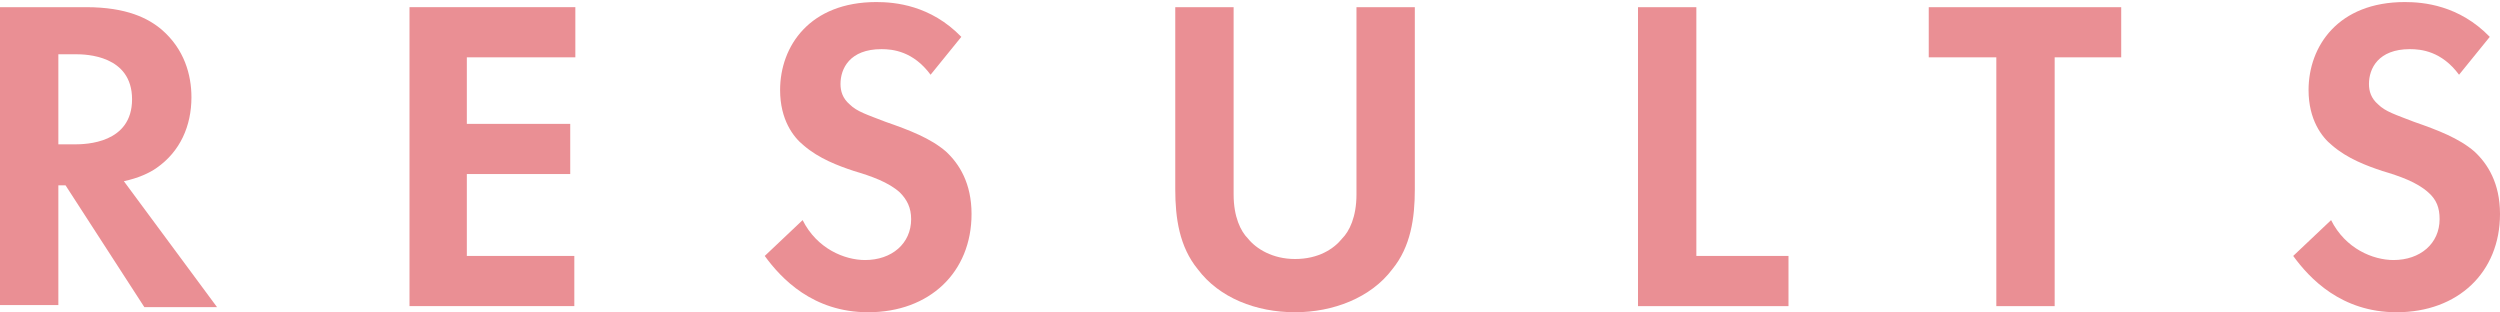
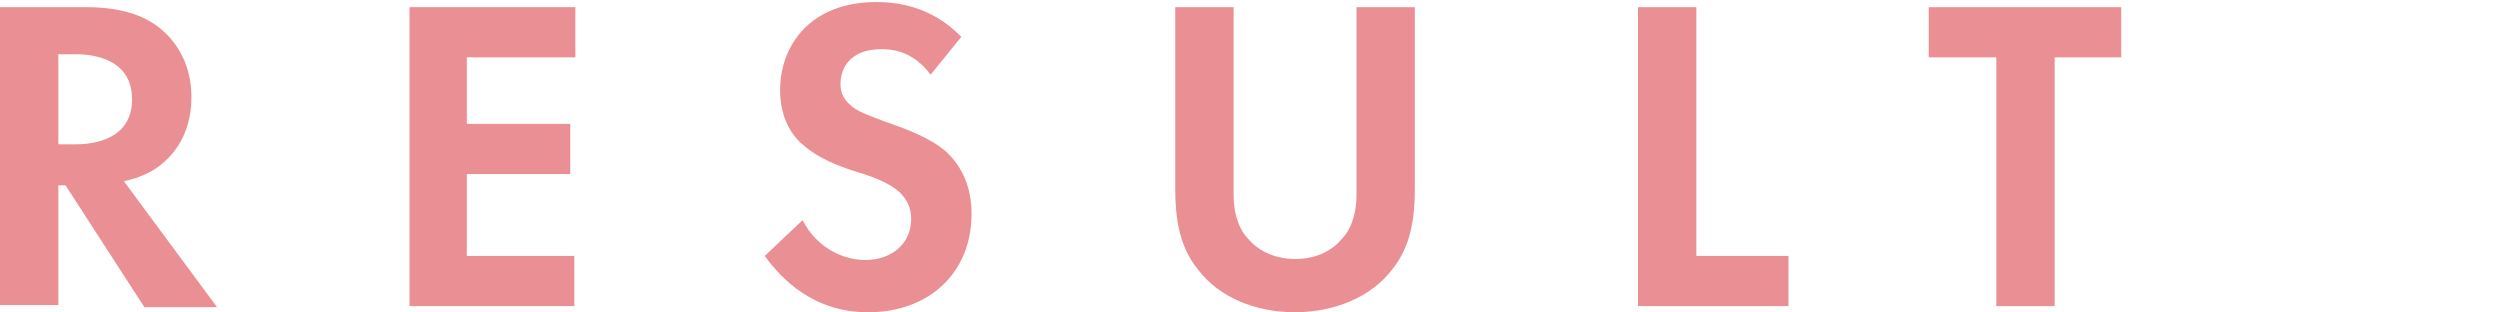
<svg xmlns="http://www.w3.org/2000/svg" version="1.1" id="レイヤー_1" x="0px" y="0px" width="244.2px" height="30.5px" viewBox="0 0 244.2 30.5" style="enable-background:new 0 0 244.2 30.5;" xml:space="preserve">
  <style type="text/css">
	.st0{fill:#EA8F94;}
</style>
  <g>
    <path class="st0" d="M8.4,0.7c4,0,6.1,1.1,7.4,2.2c2.2,1.9,2.9,4.4,2.9,6.6c0,2.8-1.1,5.3-3.4,6.9c-0.7,0.5-1.8,1-3.2,1.3l9.1,12.3   h-7.1L6.4,18.1H5.7v11.7H0V0.7H8.4z M5.7,14.1h1.6c1.1,0,5.6-0.1,5.6-4.4c0-4.3-4.5-4.4-5.5-4.4H5.7V14.1z" />
    <path class="st0" d="M56.1,5.6H45.6v6.5h10.1V17H45.6v8h10.5v4.9H40V0.7h16.2V5.6z" />
    <path class="st0" d="M90.9,7.3c-1.7-2.3-3.7-2.5-4.8-2.5c-3.1,0-4,1.9-4,3.4c0,0.7,0.2,1.4,0.9,2c0.7,0.7,1.7,1,3.5,1.7   c2.3,0.8,4.4,1.6,5.9,2.9c1.3,1.2,2.5,3.1,2.5,6.1c0,5.7-4.1,9.6-10.1,9.6c-5.4,0-8.5-3.3-10.1-5.5l3.7-3.5   c1.4,2.8,4.1,3.9,6.1,3.9c2.6,0,4.5-1.6,4.5-4c0-1.1-0.4-1.9-1.1-2.6c-1.1-1-2.8-1.6-4.5-2.1c-1.5-0.5-3.4-1.2-4.9-2.5   c-1-0.8-2.3-2.5-2.3-5.4c0-4.3,2.9-8.6,9.4-8.6c1.8,0,5.3,0.3,8.3,3.4L90.9,7.3z" />
    <path class="st0" d="M120.5,0.7V19c0,2.2,0.7,3.6,1.4,4.3c0.8,1,2.4,2,4.6,2c2.3,0,3.8-1,4.6-2c0.7-0.7,1.4-2.1,1.4-4.3V0.7h5.7   v17.8c0,2.8-0.4,5.6-2.2,7.8c-2.1,2.8-5.8,4.2-9.5,4.2c-3.8,0-7.4-1.4-9.5-4.2c-1.8-2.2-2.2-5-2.2-7.8V0.7H120.5z" />
    <path class="st0" d="M165.7,0.7v24.3h9v4.9H160V0.7H165.7z" />
-     <path class="st0" d="M200.7,5.6v24.3H195V5.6h-6.6V0.7h18.8v4.9H200.7z" />
-     <path class="st0" d="M240.2,7.3c-1.7-2.3-3.7-2.5-4.8-2.5c-3.1,0-4,1.9-4,3.4c0,0.7,0.2,1.4,0.9,2c0.7,0.7,1.7,1,3.5,1.7   c2.3,0.8,4.4,1.6,5.9,2.9c1.3,1.2,2.5,3.1,2.5,6.1c0,5.7-4.1,9.6-10.1,9.6c-5.4,0-8.5-3.3-10.1-5.5l3.7-3.5   c1.4,2.8,4.1,3.9,6.1,3.9c2.6,0,4.5-1.6,4.5-4c0-1.1-0.3-1.9-1.1-2.6c-1.1-1-2.8-1.6-4.5-2.1c-1.5-0.5-3.4-1.2-4.9-2.5   c-1-0.8-2.3-2.5-2.3-5.4c0-4.3,2.9-8.6,9.4-8.6c1.8,0,5.3,0.3,8.3,3.4L240.2,7.3z" />
+     <path class="st0" d="M200.7,5.6v24.3H195V5.6h-6.6V0.7h18.8v4.9H200.7" />
  </g>
</svg>